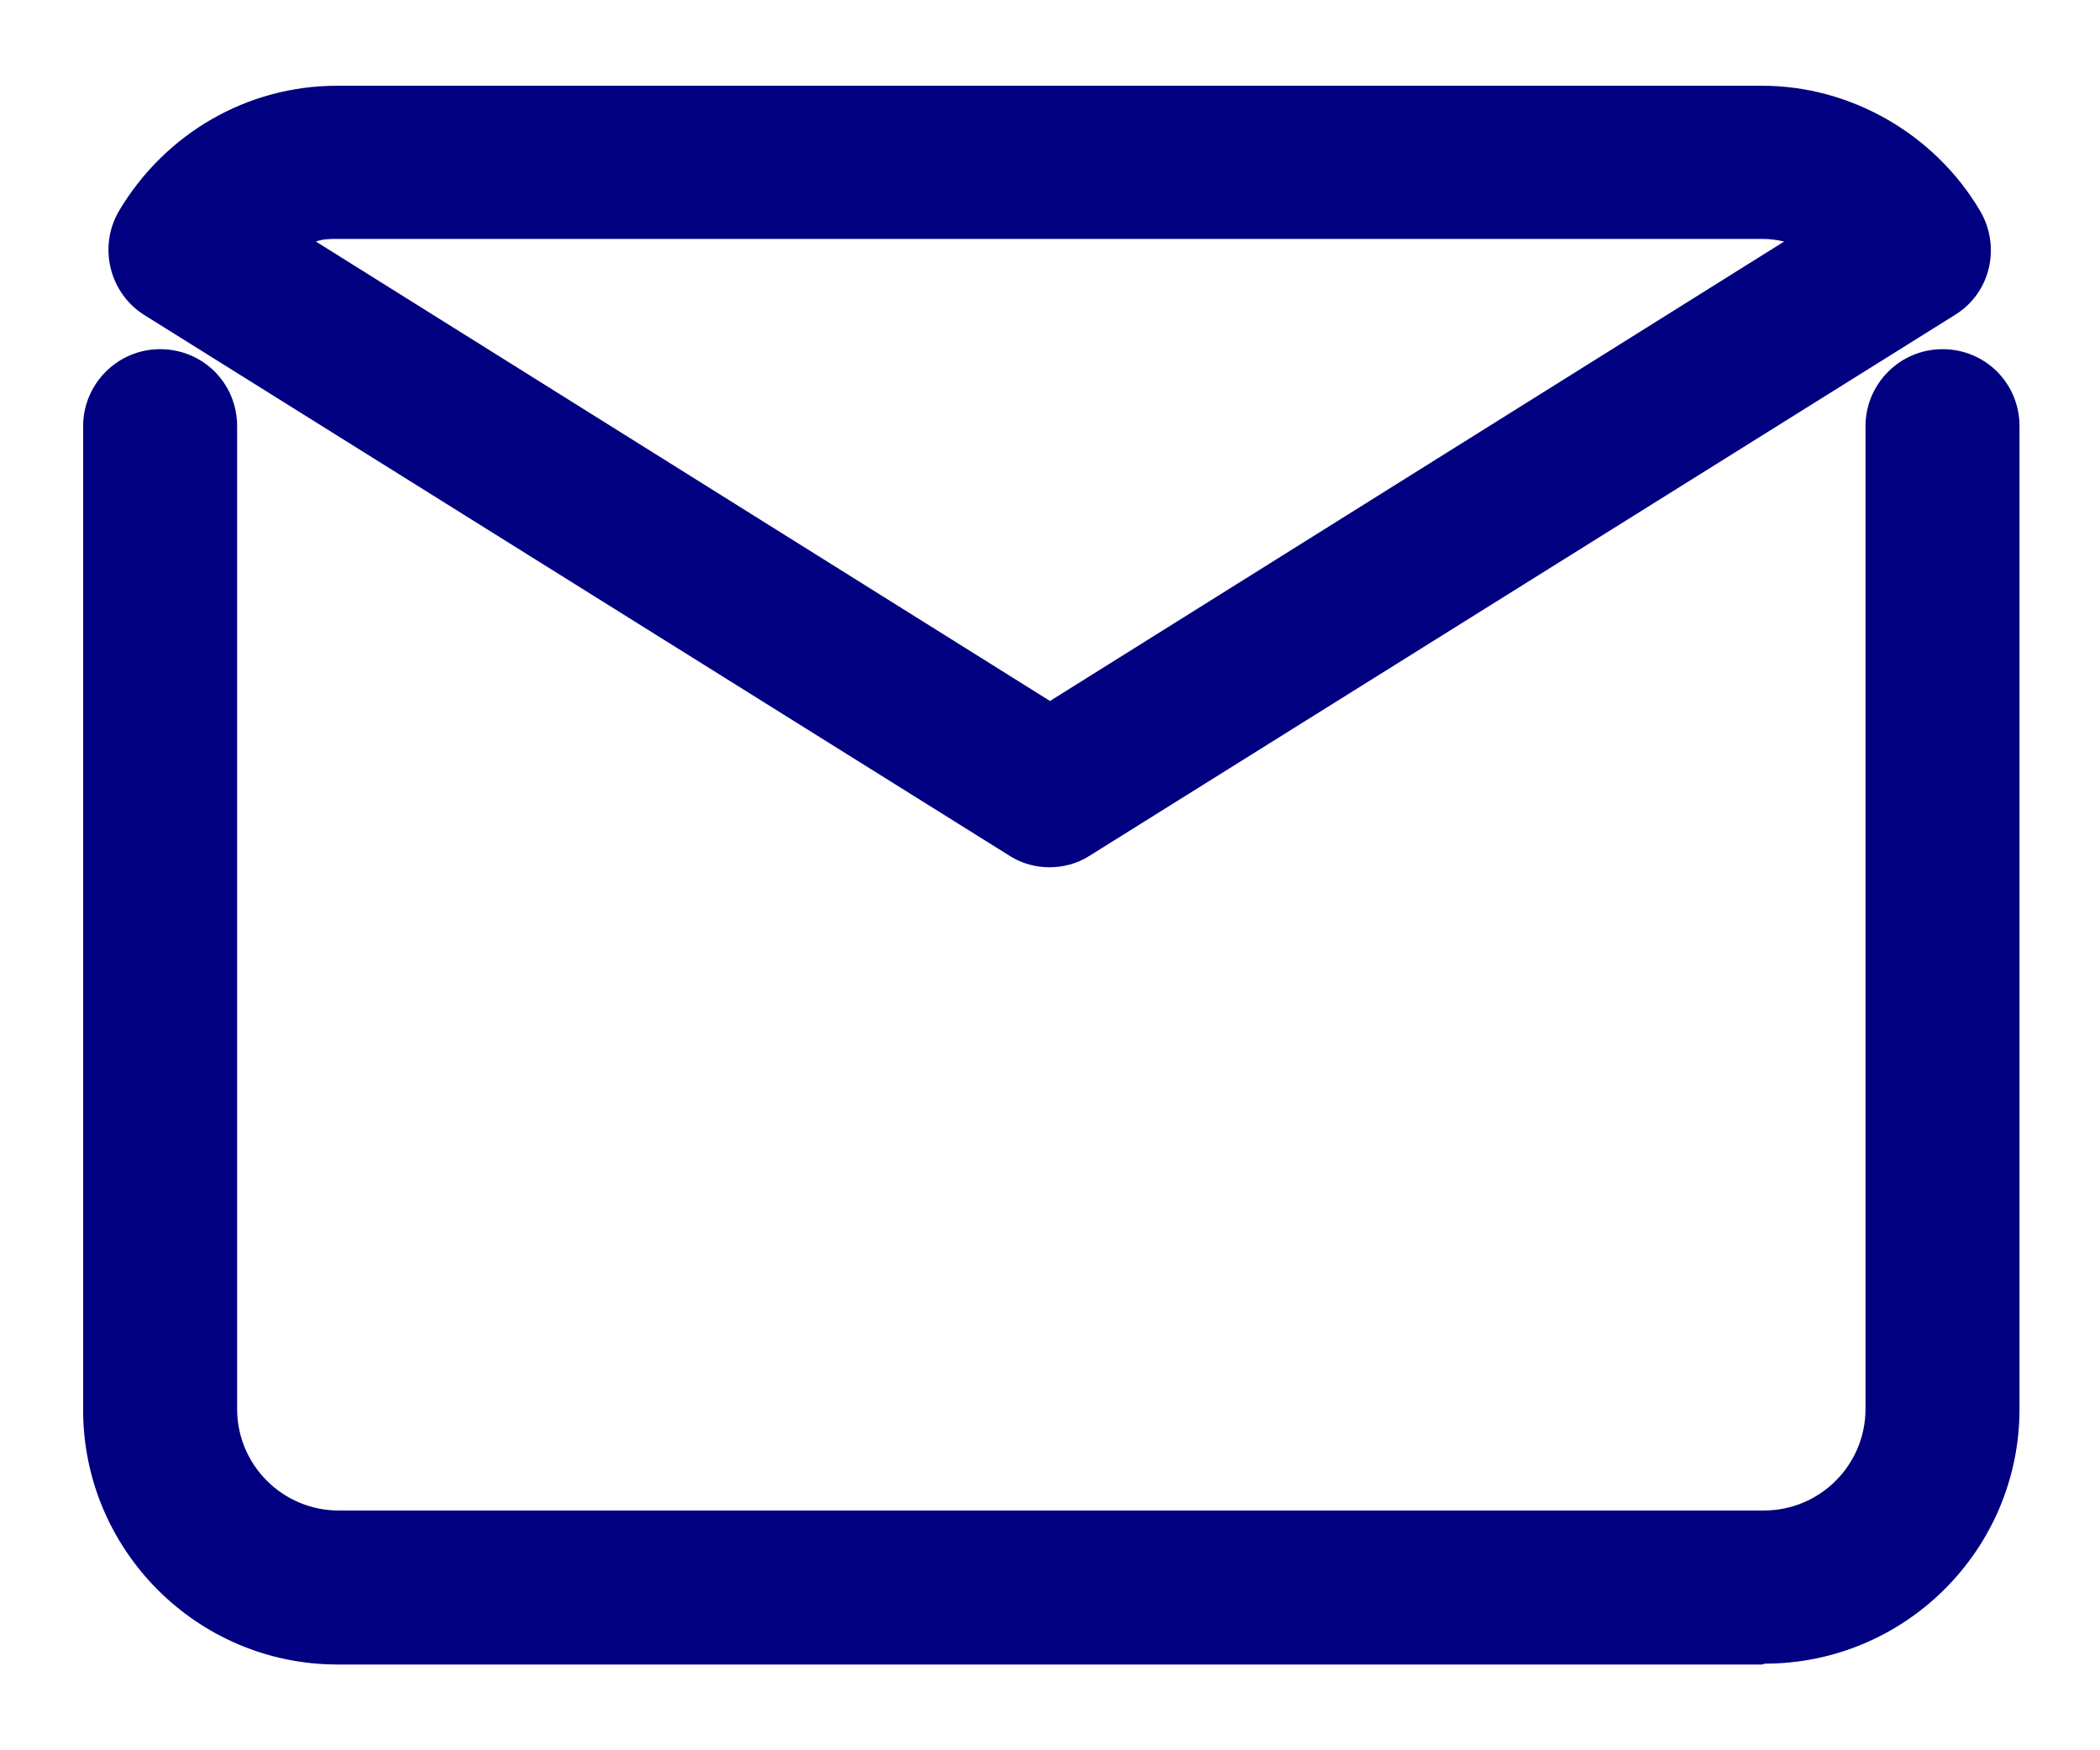
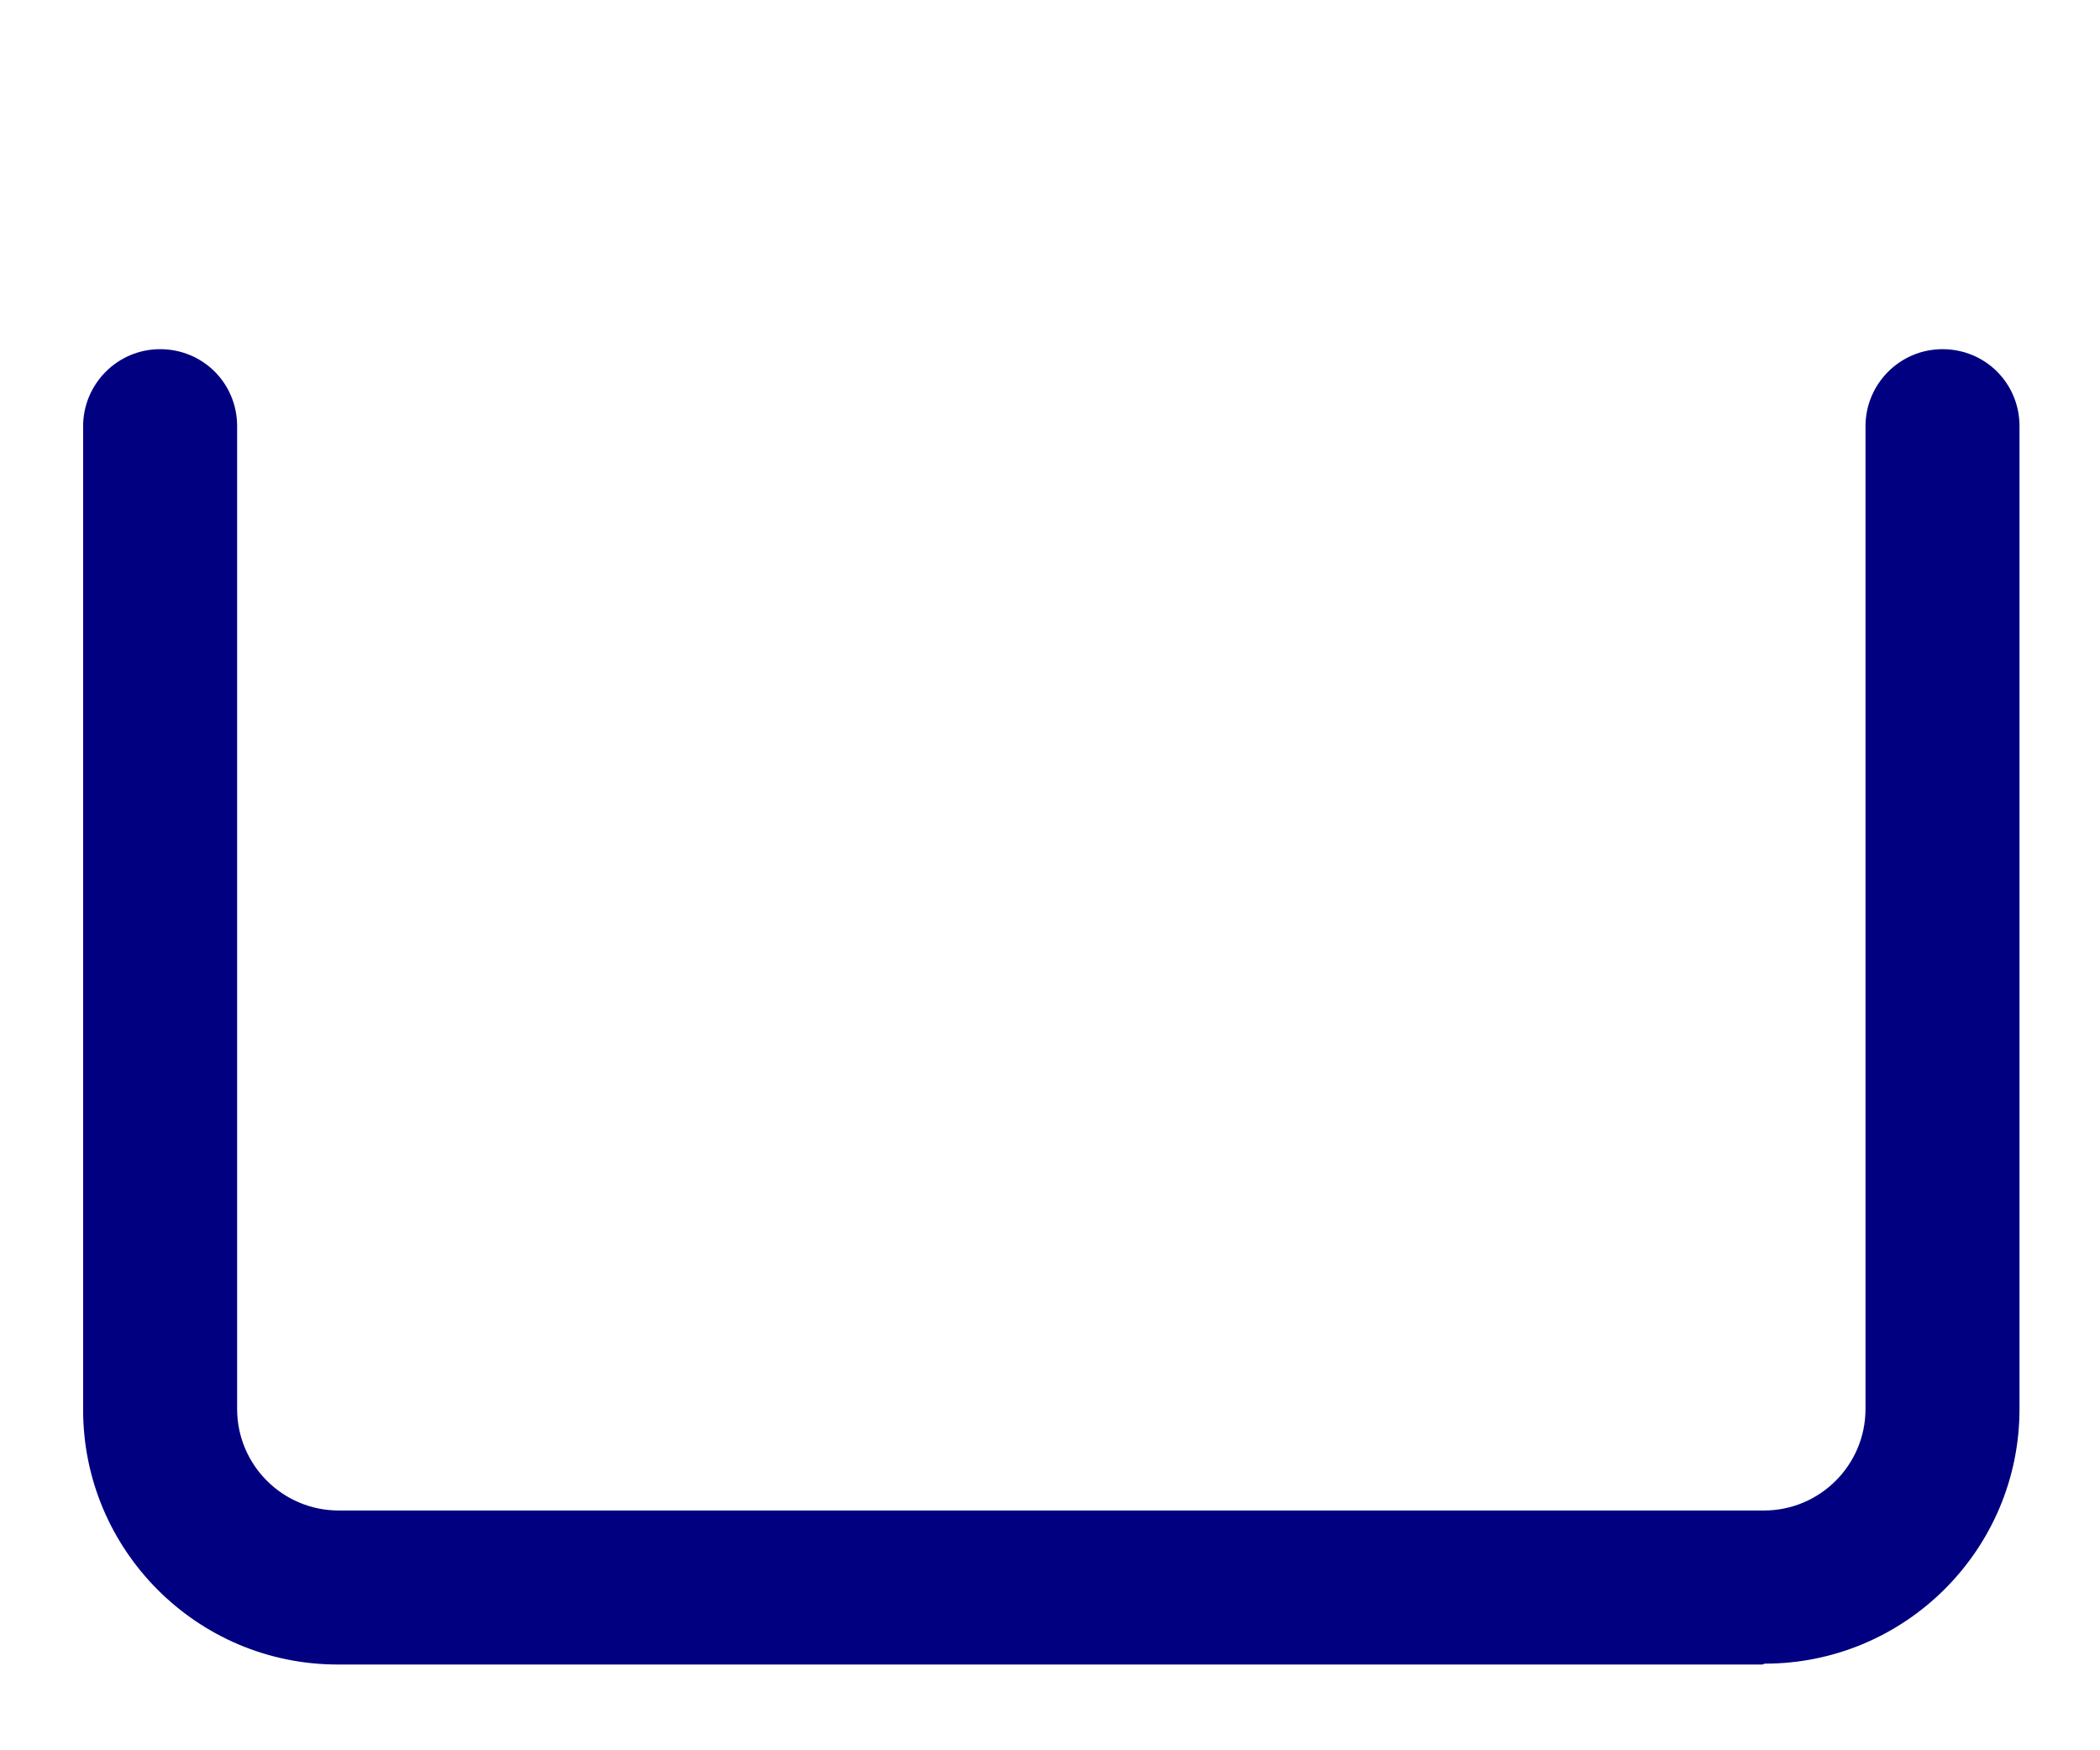
<svg xmlns="http://www.w3.org/2000/svg" width="24" height="20" viewBox="0 0 24 20">
-   <path d="m12,9.91c-.16,0-.32-.04-.46-.13L1.65,3.6c-.4-.25-.53-.78-.29-1.19.53-.89,1.47-1.43,2.49-1.43h16.29c1.01,0,1.97.55,2.49,1.43.24.41.12.94-.29,1.19l-9.89,6.18c-.14.09-.3.13-.46.13ZM3.61,2.76l8.39,5.25,8.39-5.25c-.08-.02-.17-.03-.25-.03H3.86c-.08,0-.17,0-.25.03Z" style="fill:navy;stroke-width:0px" />
-   <path d="m20.14,19.02H3.86c-1.61,0-2.91-1.31-2.91-2.91V4.87c0-.48.39-.88.88-.88s.88.39.88.88v11.23c0,.64.52,1.16,1.16,1.16h16.29c.64,0,1.16-.52,1.16-1.16V4.87c0-.48.39-.88.88-.88s.88.39.88.88v11.23c0,1.61-1.31,2.91-2.91,2.91Z" style="fill:navy;stroke-width:0px" />
+   <path d="m20.14,19.02H3.86c-1.61,0-2.91-1.31-2.91-2.91V4.87c0-.48.39-.88.88-.88s.88.39.88.88v11.23c0,.64.52,1.16,1.16,1.16h16.29c.64,0,1.16-.52,1.16-1.16V4.87c0-.48.39-.88.88-.88s.88.39.88.88v11.23c0,1.61-1.31,2.91-2.91,2.91" style="fill:navy;stroke-width:0px" />
  <rect width="24" height="20" style="fill:none;stroke-width:0px" />
</svg>